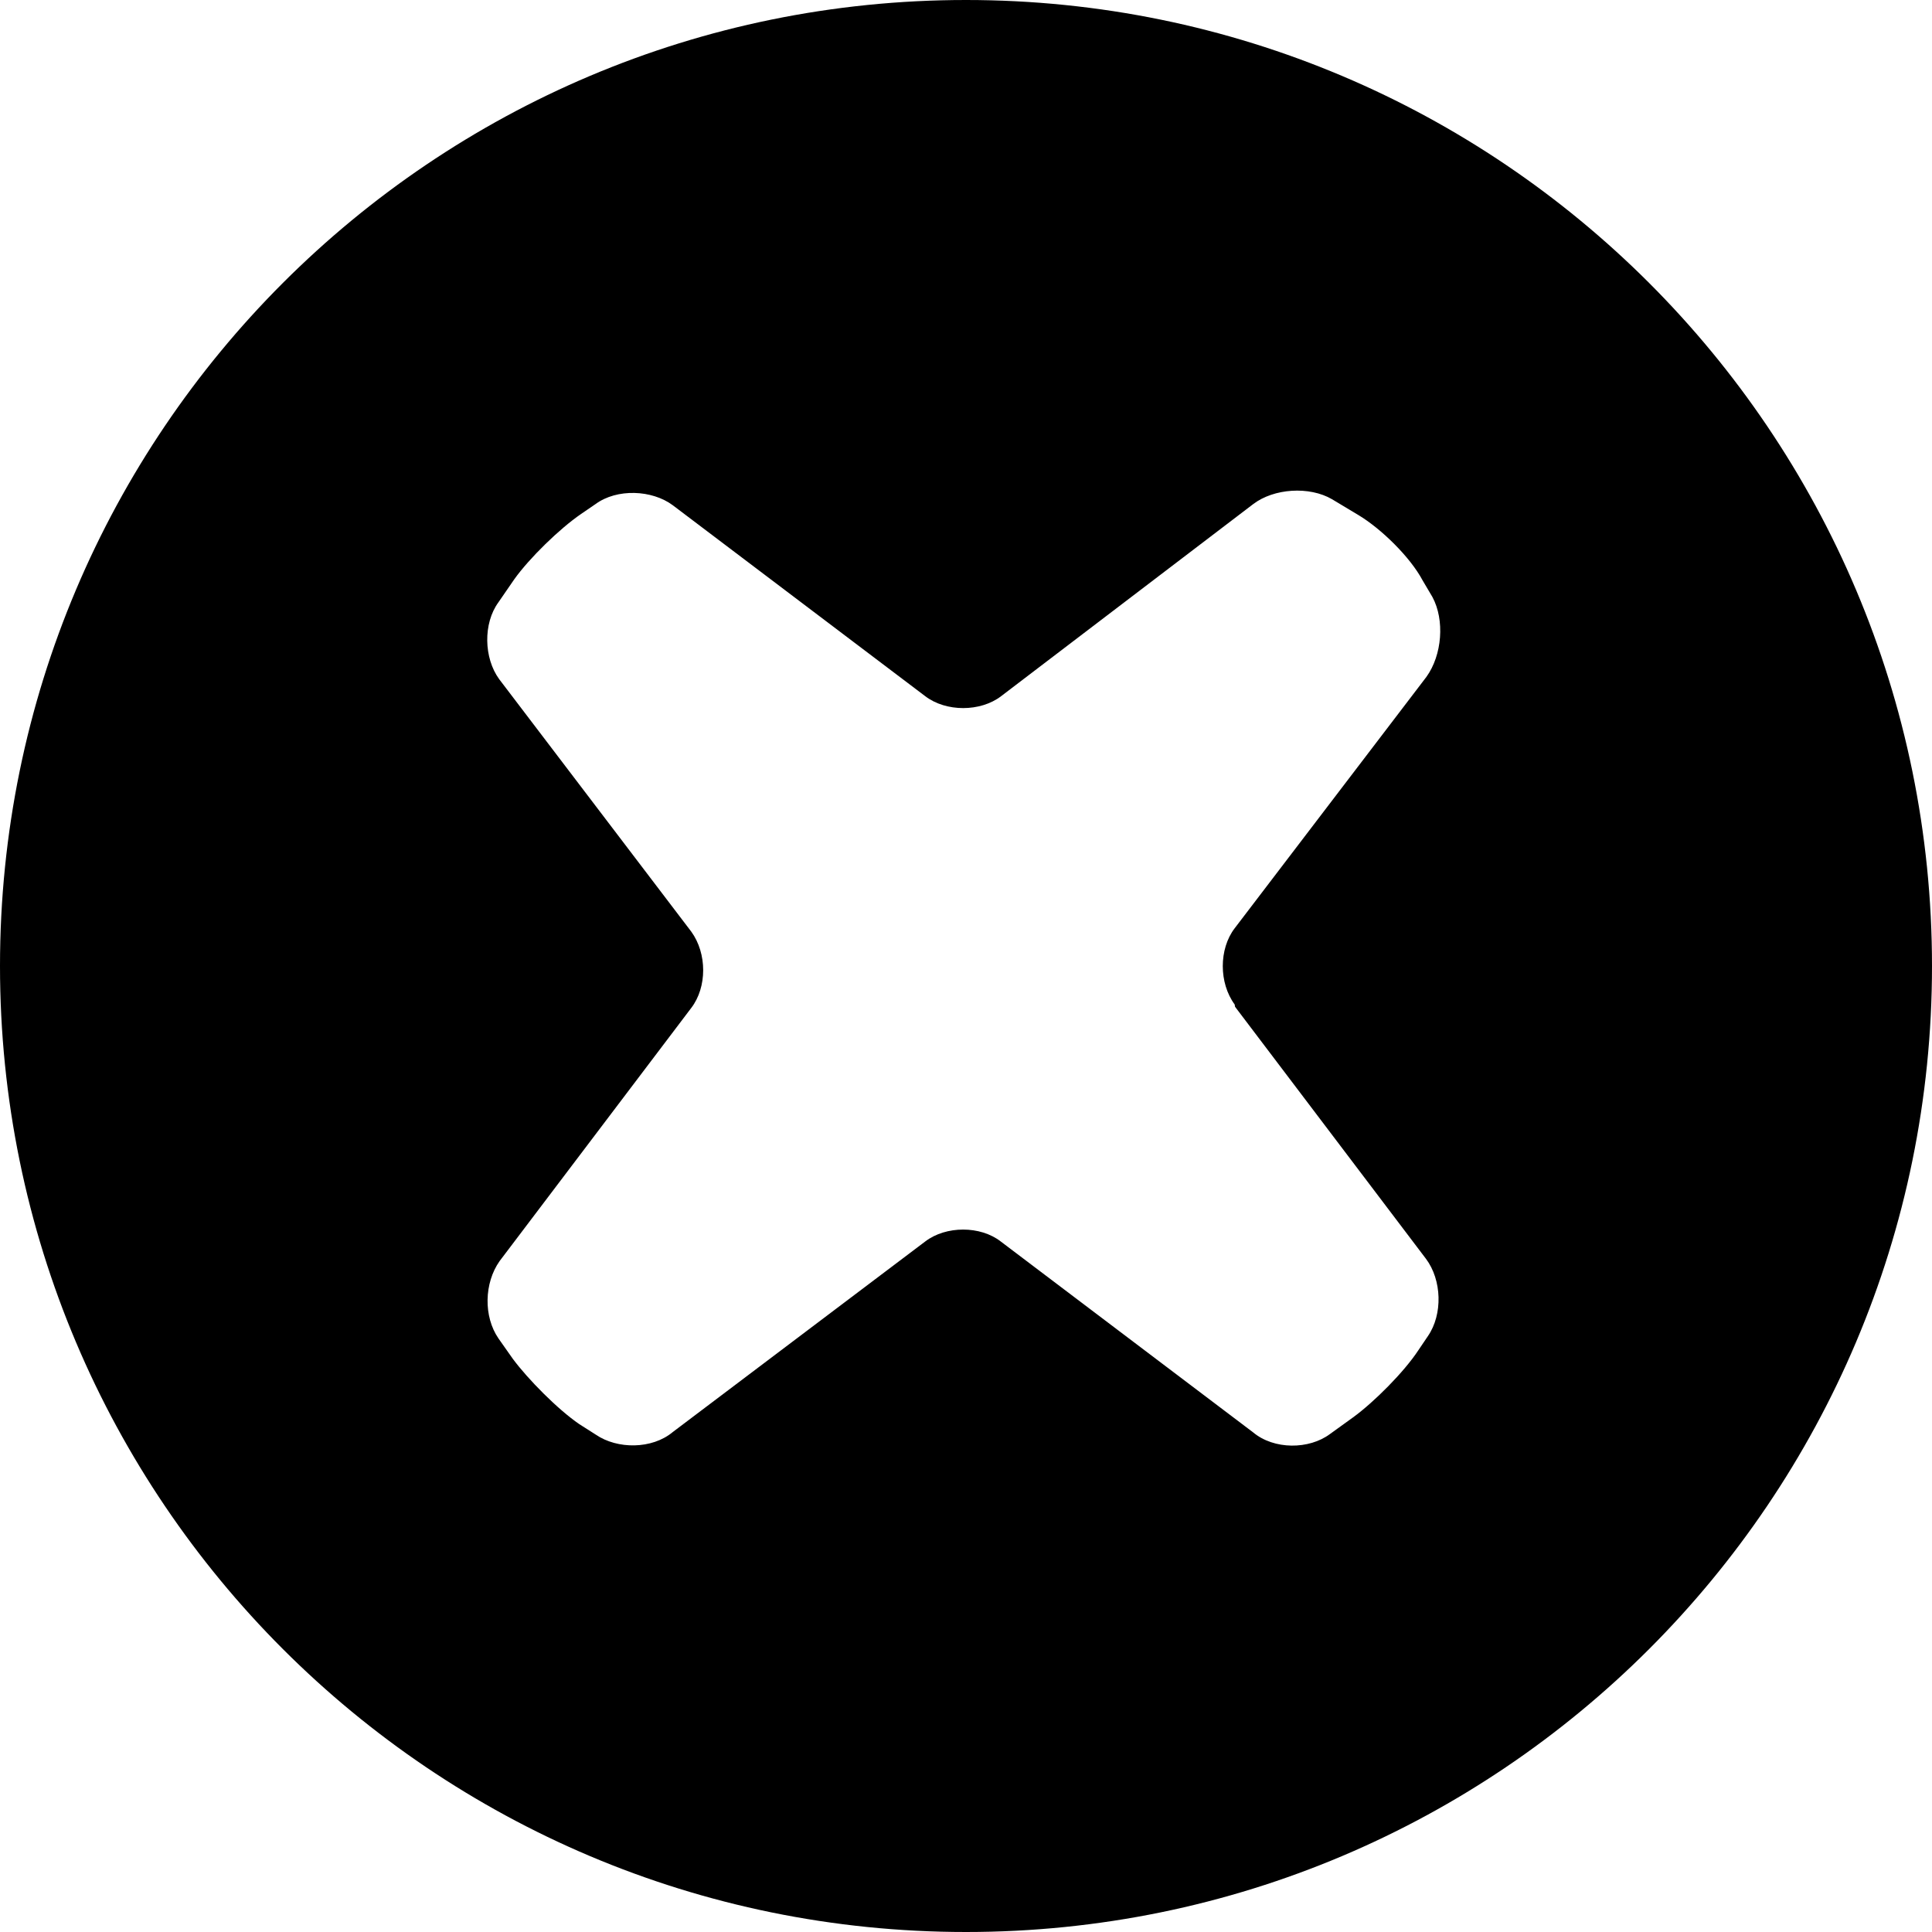
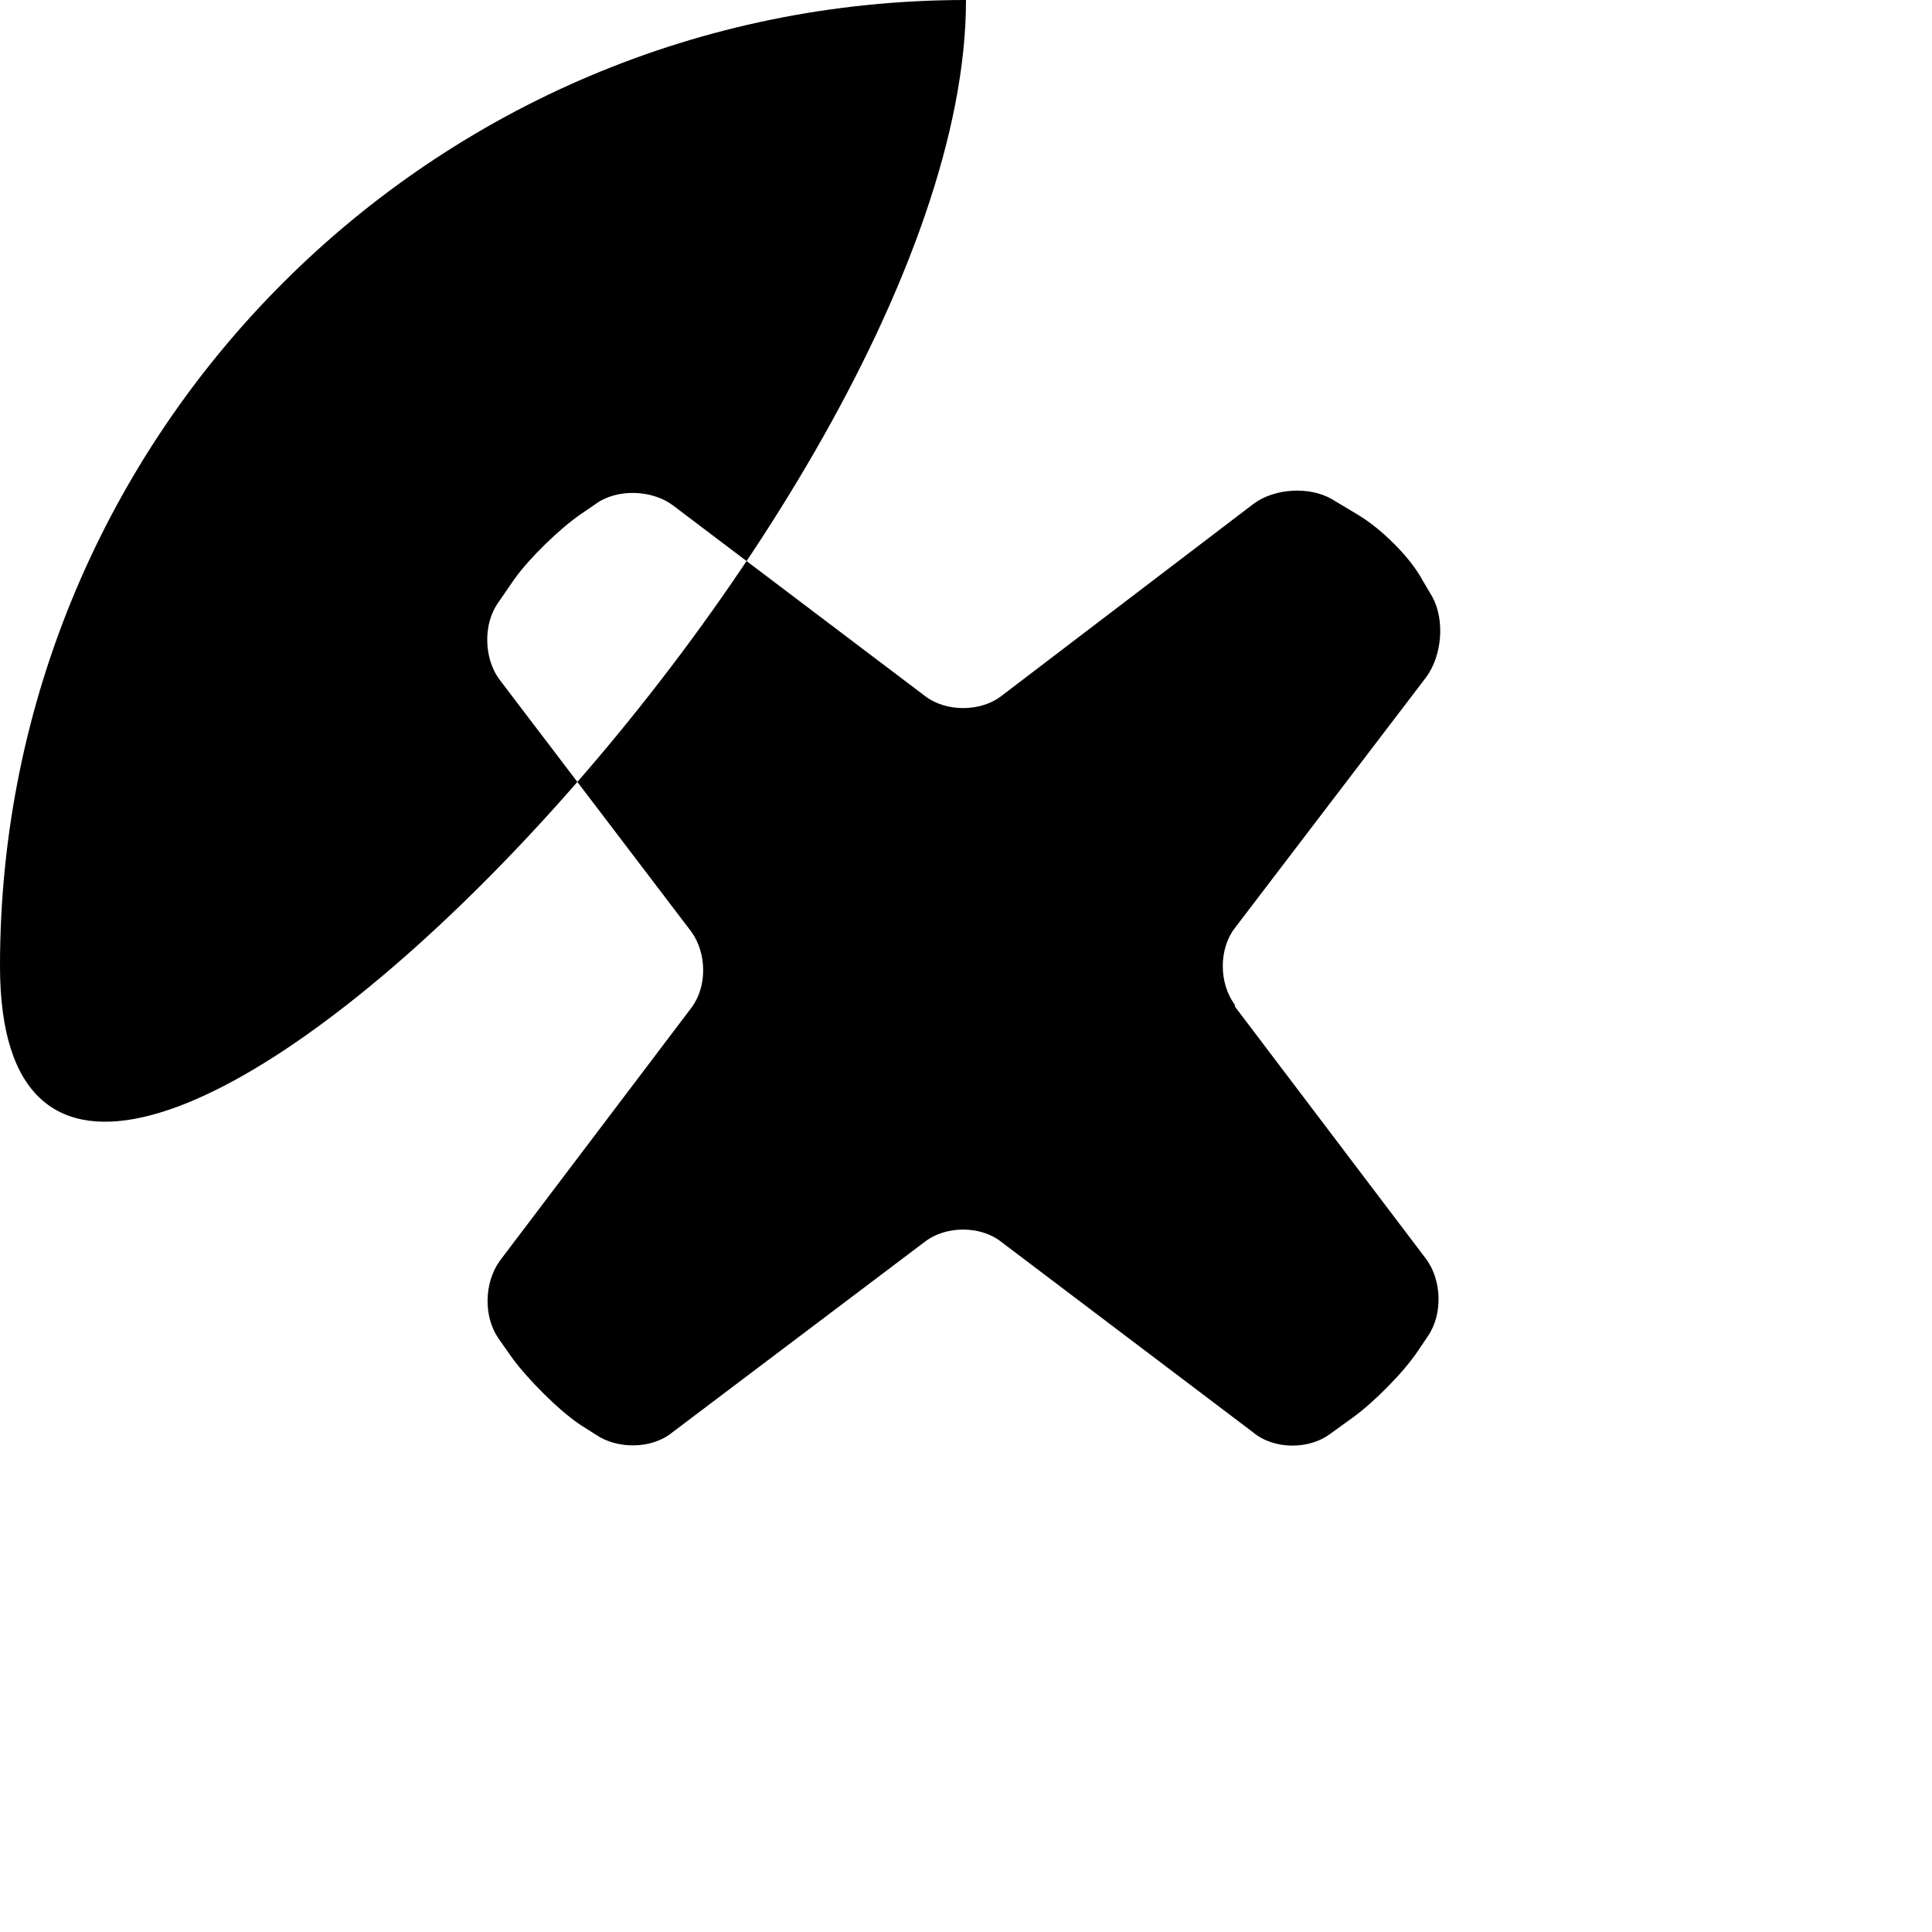
<svg xmlns="http://www.w3.org/2000/svg" version="1.1" id="Layer_1" x="0px" y="0px" viewBox="0 0 512 512" style="enable-background:new 0 0 512 512;" xml:space="preserve">
  <g>
-     <path d="M327.3,266.8l50.6,66.8c4.2,5.6,4.5,14.7,0.5,20.5l-2.5,3.7c-3.8,5.8-11.8,13.8-17.3,17.8l-6.1,4.4   c-5.6,4.2-14.9,4.2-20.4-0.4L265.2,329c-5.4-4.2-14.5-4.2-20,0l-66.9,50.5c-5.5,4.6-14.7,4.6-20.4,0.7l-4.4-2.8   c-5.7-3.9-13.6-11.9-17.6-17.3l-3.8-5.4c-4-5.8-3.8-14.7,0.3-20.5l50.8-67.1c4.2-5.5,4.2-14.4,0-20.2l-50.9-66.9   c-4.1-5.6-4.3-14.8-0.2-20.4l4.2-6.1c4-5.6,12-13.4,17.7-17.3l3.8-2.6c5.7-4.2,15-3.8,20.5,0.3l66.9,50.6c5.5,4.2,14.6,4.2,20.1,0   l66.8-50.9c5.5-4.2,14.9-4.8,20.9-1.3l7,4.2c6,3.6,13.7,11.1,17,17.3l2.6,4.4c3.3,6.1,2.6,15.4-1.6,21.2L327.2,246   c-4.2,5.5-4.2,14.5,0,20.2L327.3,266.8z M256,0C114.6,0,0,114.6,0,256s114.6,256,256,256s256-114.6,256-256S397.4,0,256,0z" />
+     <path d="M327.3,266.8l50.6,66.8c4.2,5.6,4.5,14.7,0.5,20.5l-2.5,3.7c-3.8,5.8-11.8,13.8-17.3,17.8l-6.1,4.4   c-5.6,4.2-14.9,4.2-20.4-0.4L265.2,329c-5.4-4.2-14.5-4.2-20,0l-66.9,50.5c-5.5,4.6-14.7,4.6-20.4,0.7l-4.4-2.8   c-5.7-3.9-13.6-11.9-17.6-17.3l-3.8-5.4c-4-5.8-3.8-14.7,0.3-20.5l50.8-67.1c4.2-5.5,4.2-14.4,0-20.2l-50.9-66.9   c-4.1-5.6-4.3-14.8-0.2-20.4l4.2-6.1c4-5.6,12-13.4,17.7-17.3l3.8-2.6c5.7-4.2,15-3.8,20.5,0.3l66.9,50.6c5.5,4.2,14.6,4.2,20.1,0   l66.8-50.9c5.5-4.2,14.9-4.8,20.9-1.3l7,4.2c6,3.6,13.7,11.1,17,17.3l2.6,4.4c3.3,6.1,2.6,15.4-1.6,21.2L327.2,246   c-4.2,5.5-4.2,14.5,0,20.2L327.3,266.8z M256,0C114.6,0,0,114.6,0,256s256-114.6,256-256S397.4,0,256,0z" />
  </g>
</svg>